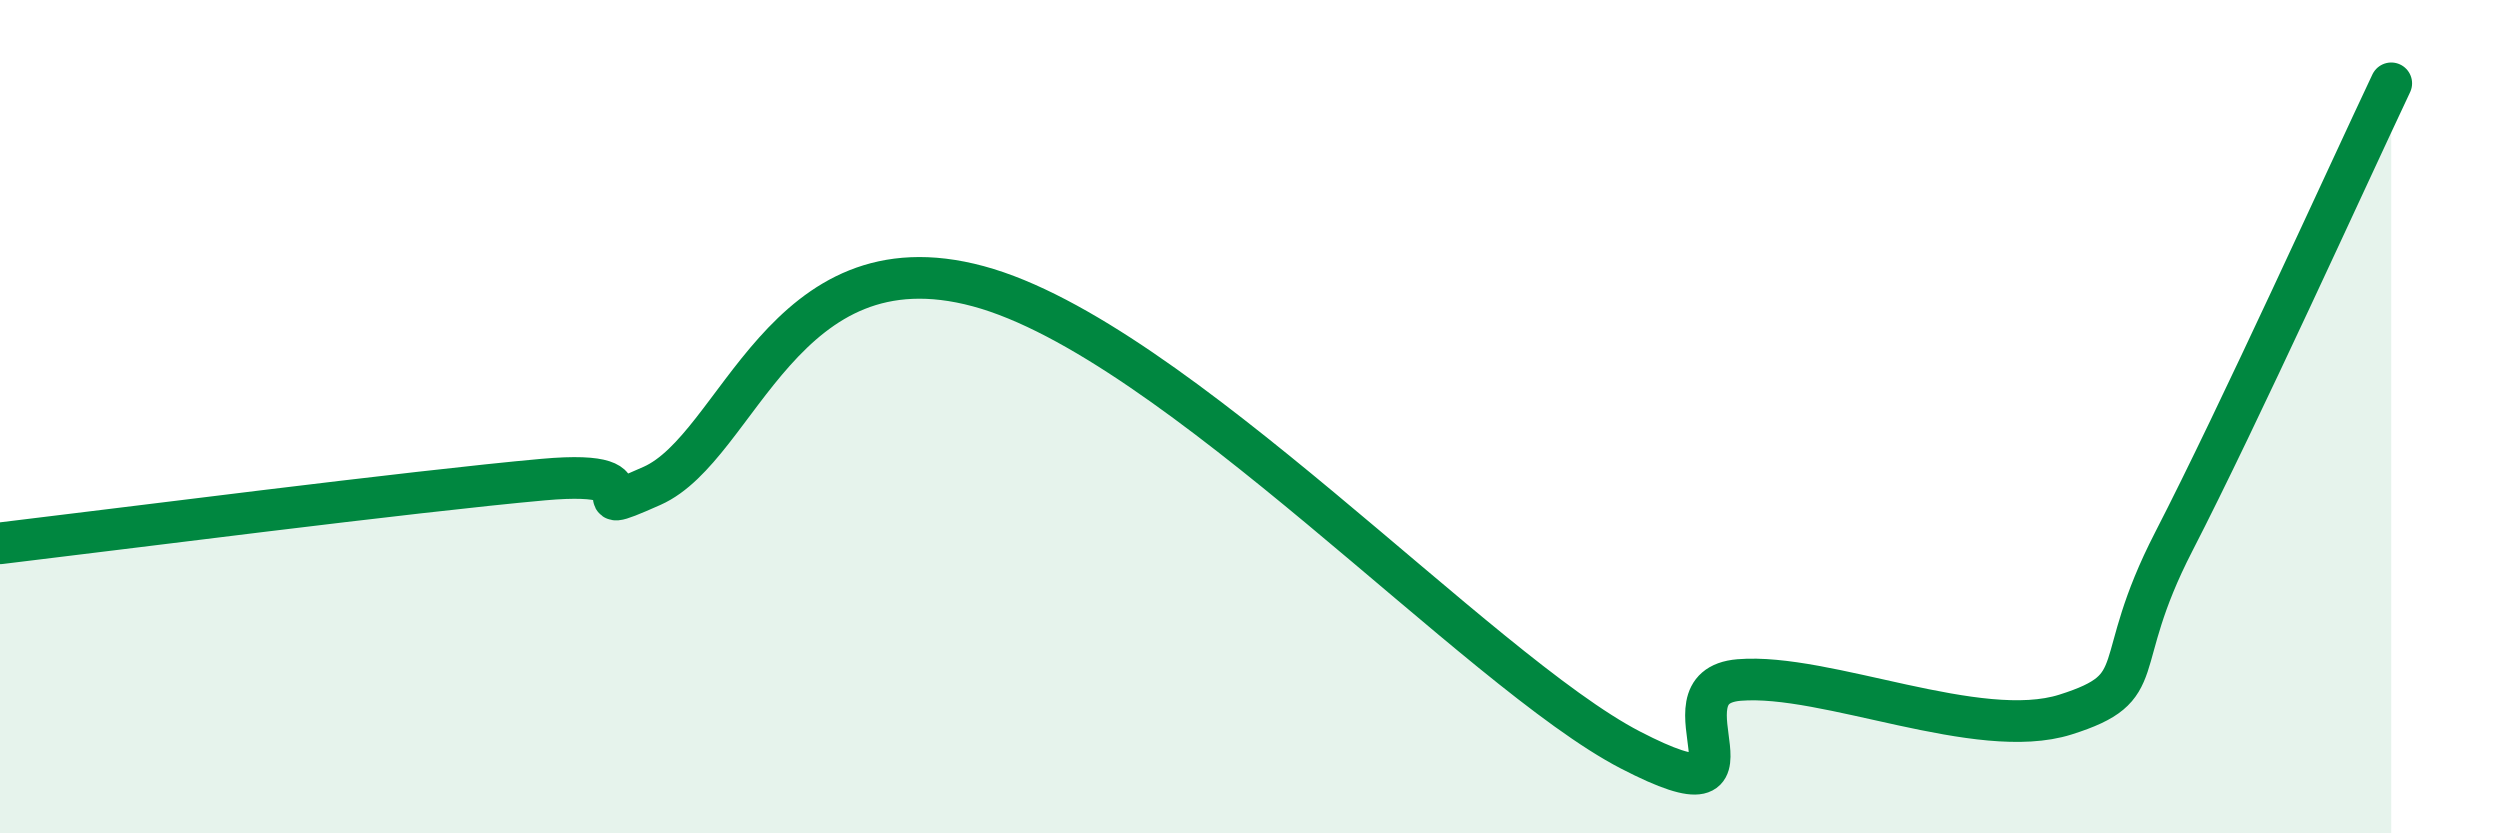
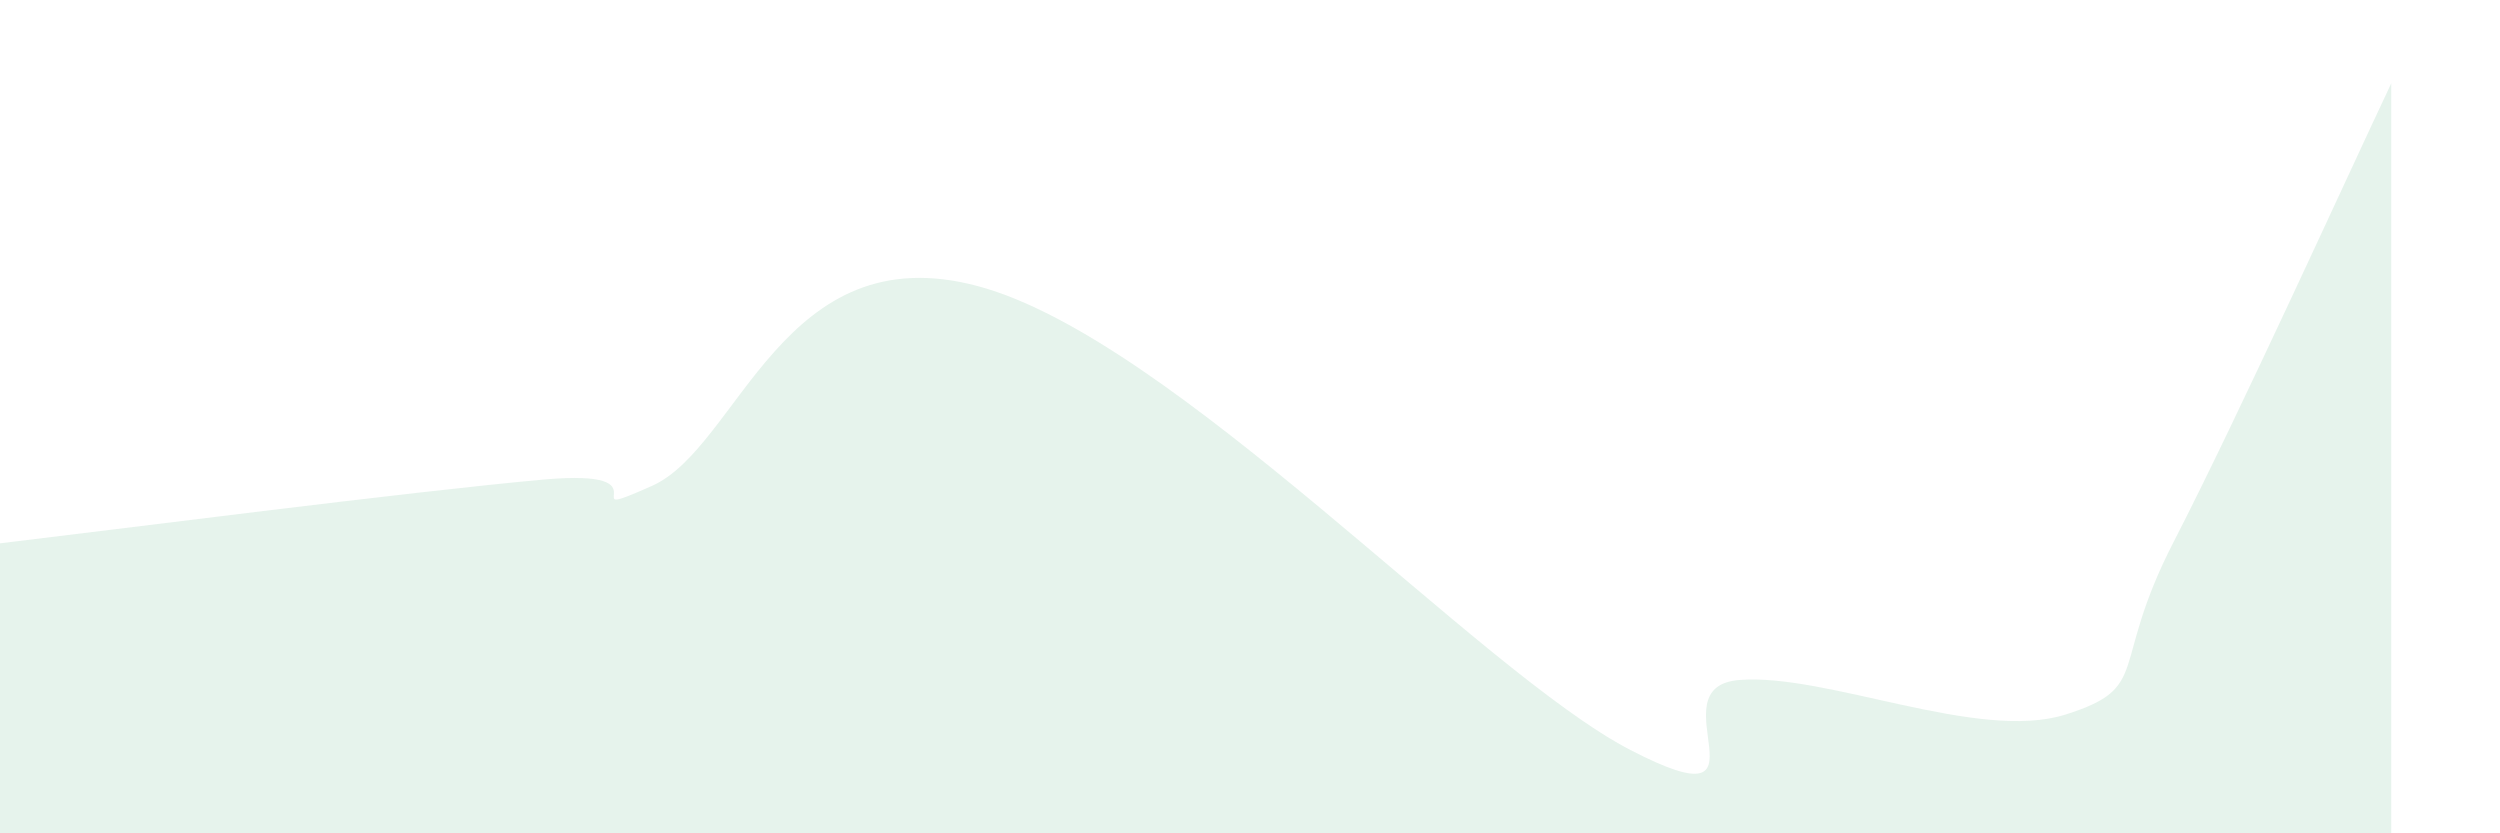
<svg xmlns="http://www.w3.org/2000/svg" width="60" height="20" viewBox="0 0 60 20">
  <path d="M 0,13.04 C 2.61,12.73 9.91,11.79 13.04,11.51 C 16.17,11.23 13.56,12.59 15.65,11.66 C 17.74,10.73 18.78,5.6 23.48,6.87 C 28.18,8.14 35.48,16.11 39.13,18 C 42.78,19.89 39.65,16.49 41.74,16.32 C 43.83,16.15 47.48,17.81 49.57,17.15 C 51.66,16.49 50.61,16.03 52.17,13 C 53.73,9.97 56.35,4.2 57.39,2L57.39 20L0 20Z" fill="#008740" opacity="0.1" stroke-linecap="round" stroke-linejoin="round" />
-   <path d="M 0,13.04 C 2.61,12.73 9.91,11.79 13.04,11.51 C 16.17,11.23 13.56,12.59 15.65,11.66 C 17.74,10.73 18.78,5.6 23.48,6.87 C 28.18,8.14 35.48,16.11 39.13,18 C 42.78,19.89 39.65,16.49 41.74,16.32 C 43.83,16.15 47.48,17.81 49.57,17.15 C 51.66,16.49 50.61,16.03 52.17,13 C 53.73,9.97 56.35,4.2 57.39,2" stroke="#008740" stroke-width="1" fill="none" stroke-linecap="round" stroke-linejoin="round" />
</svg>